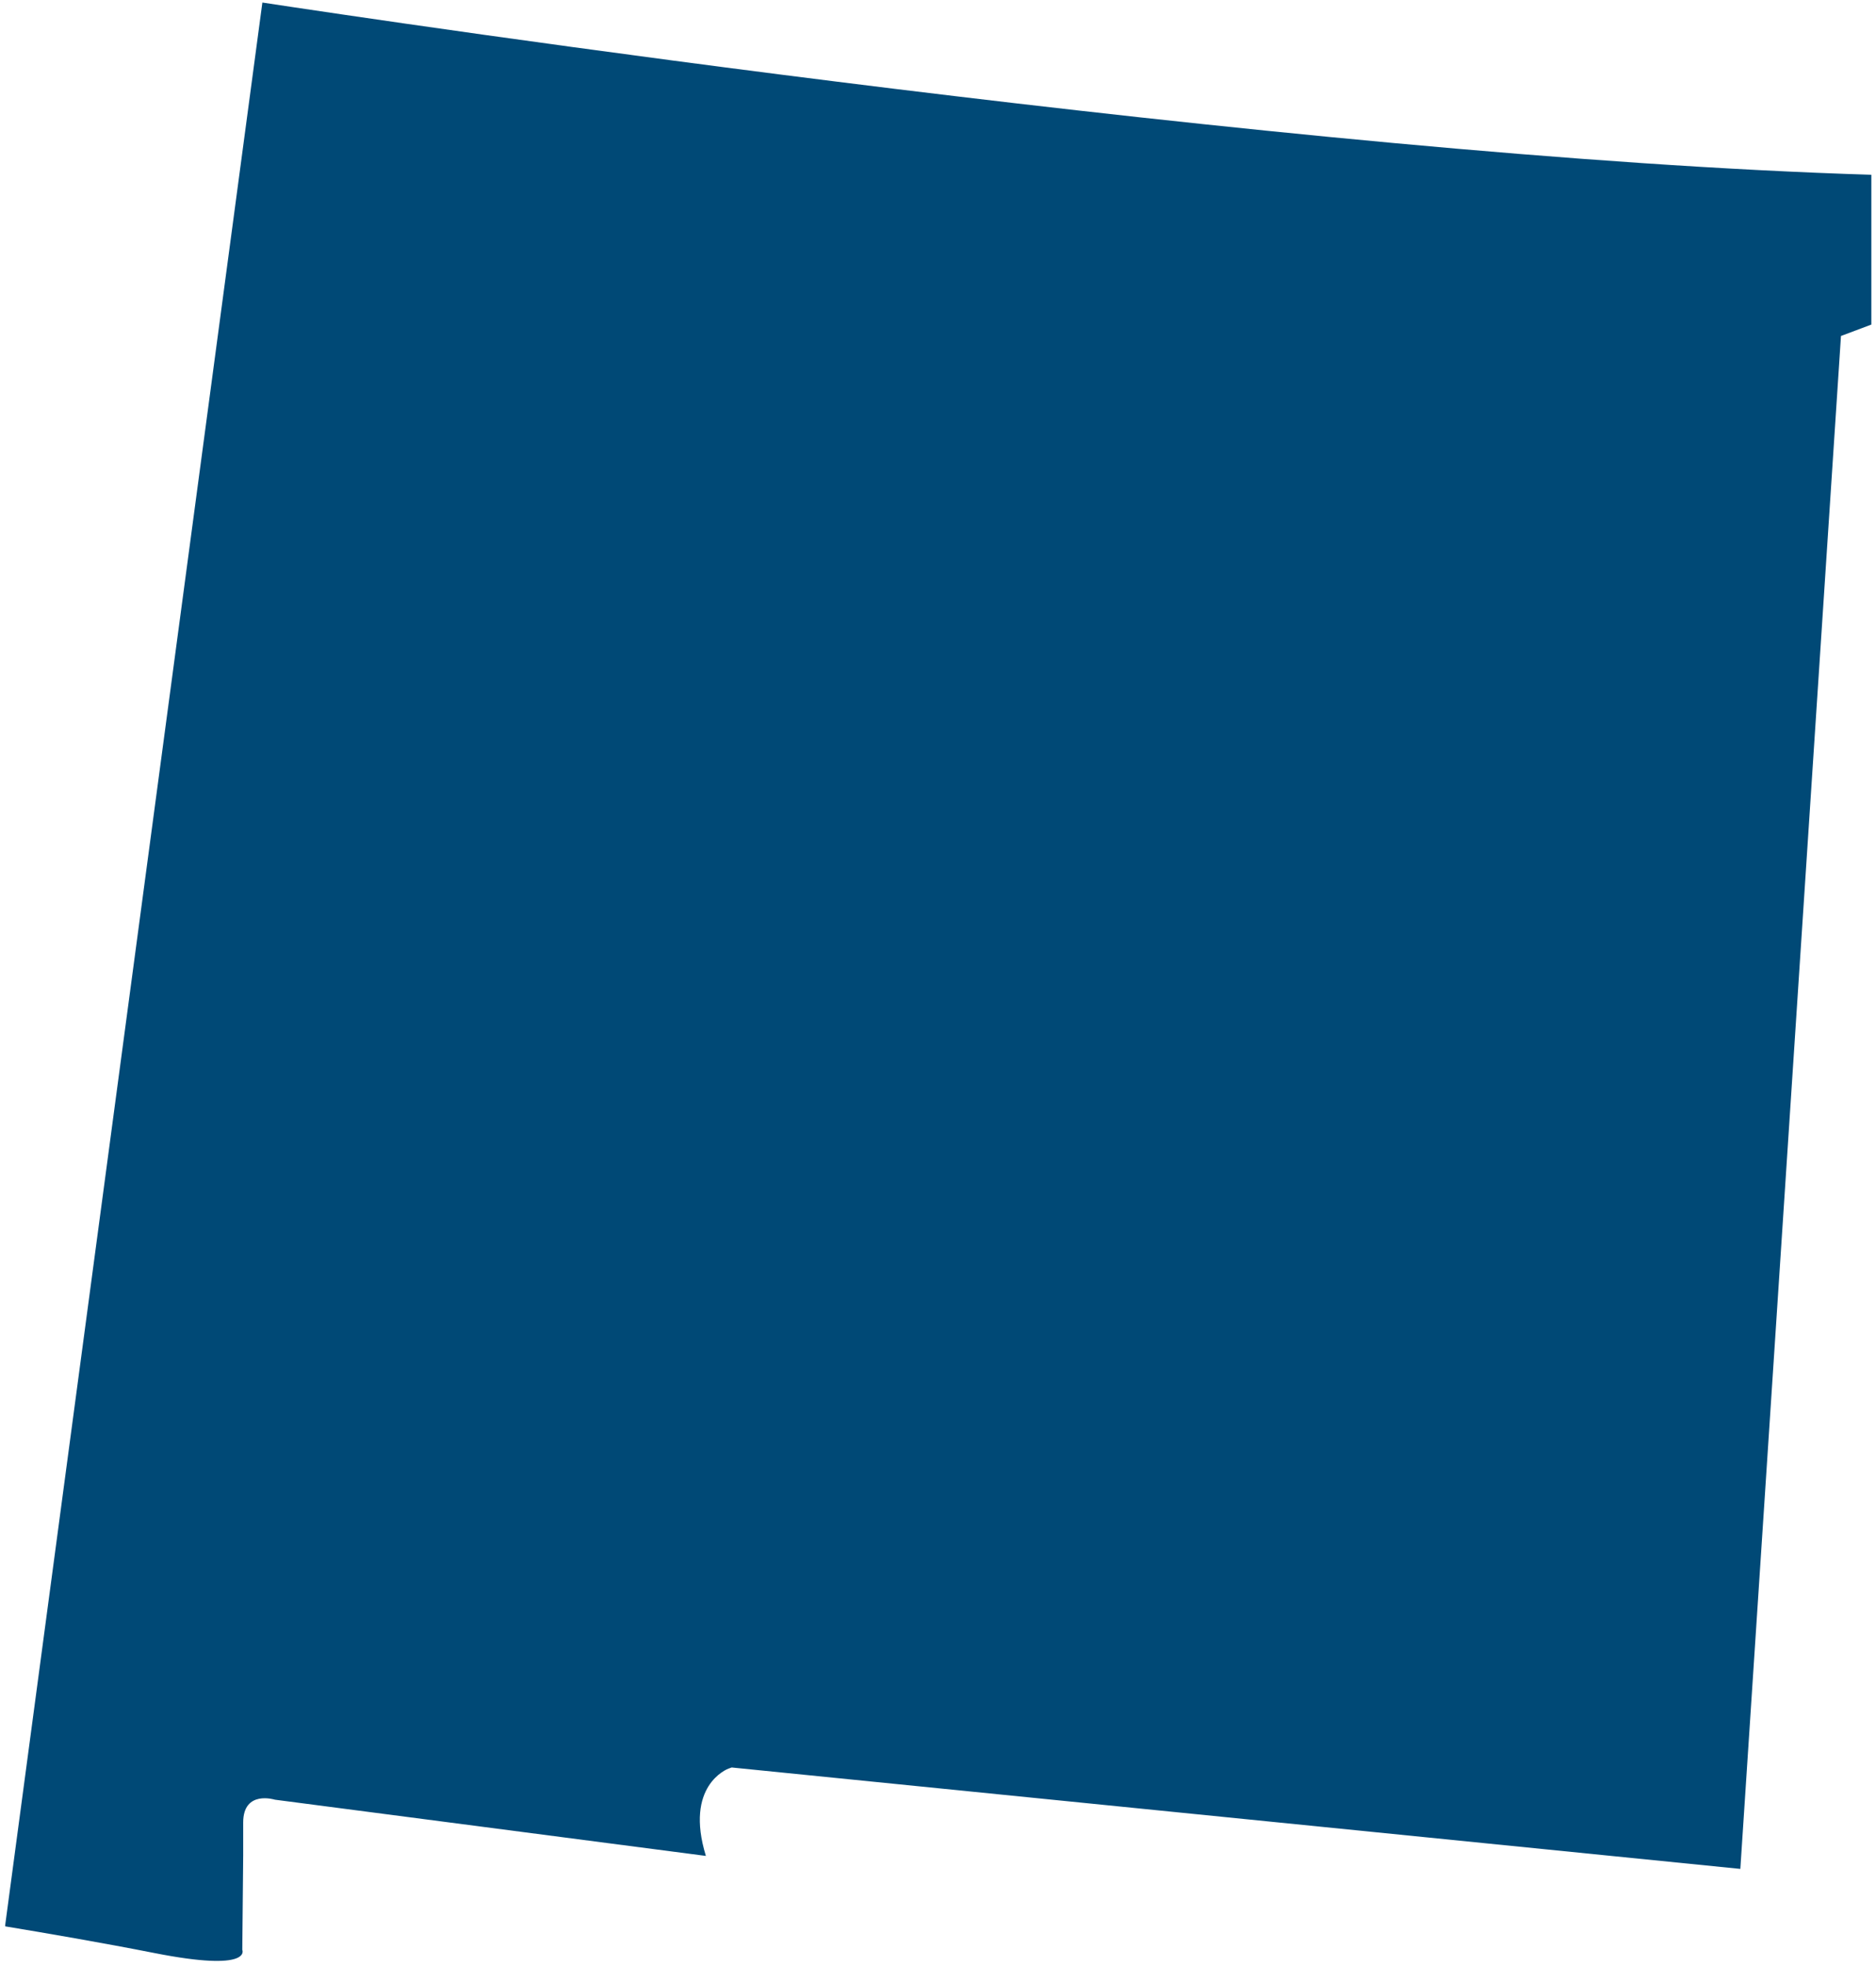
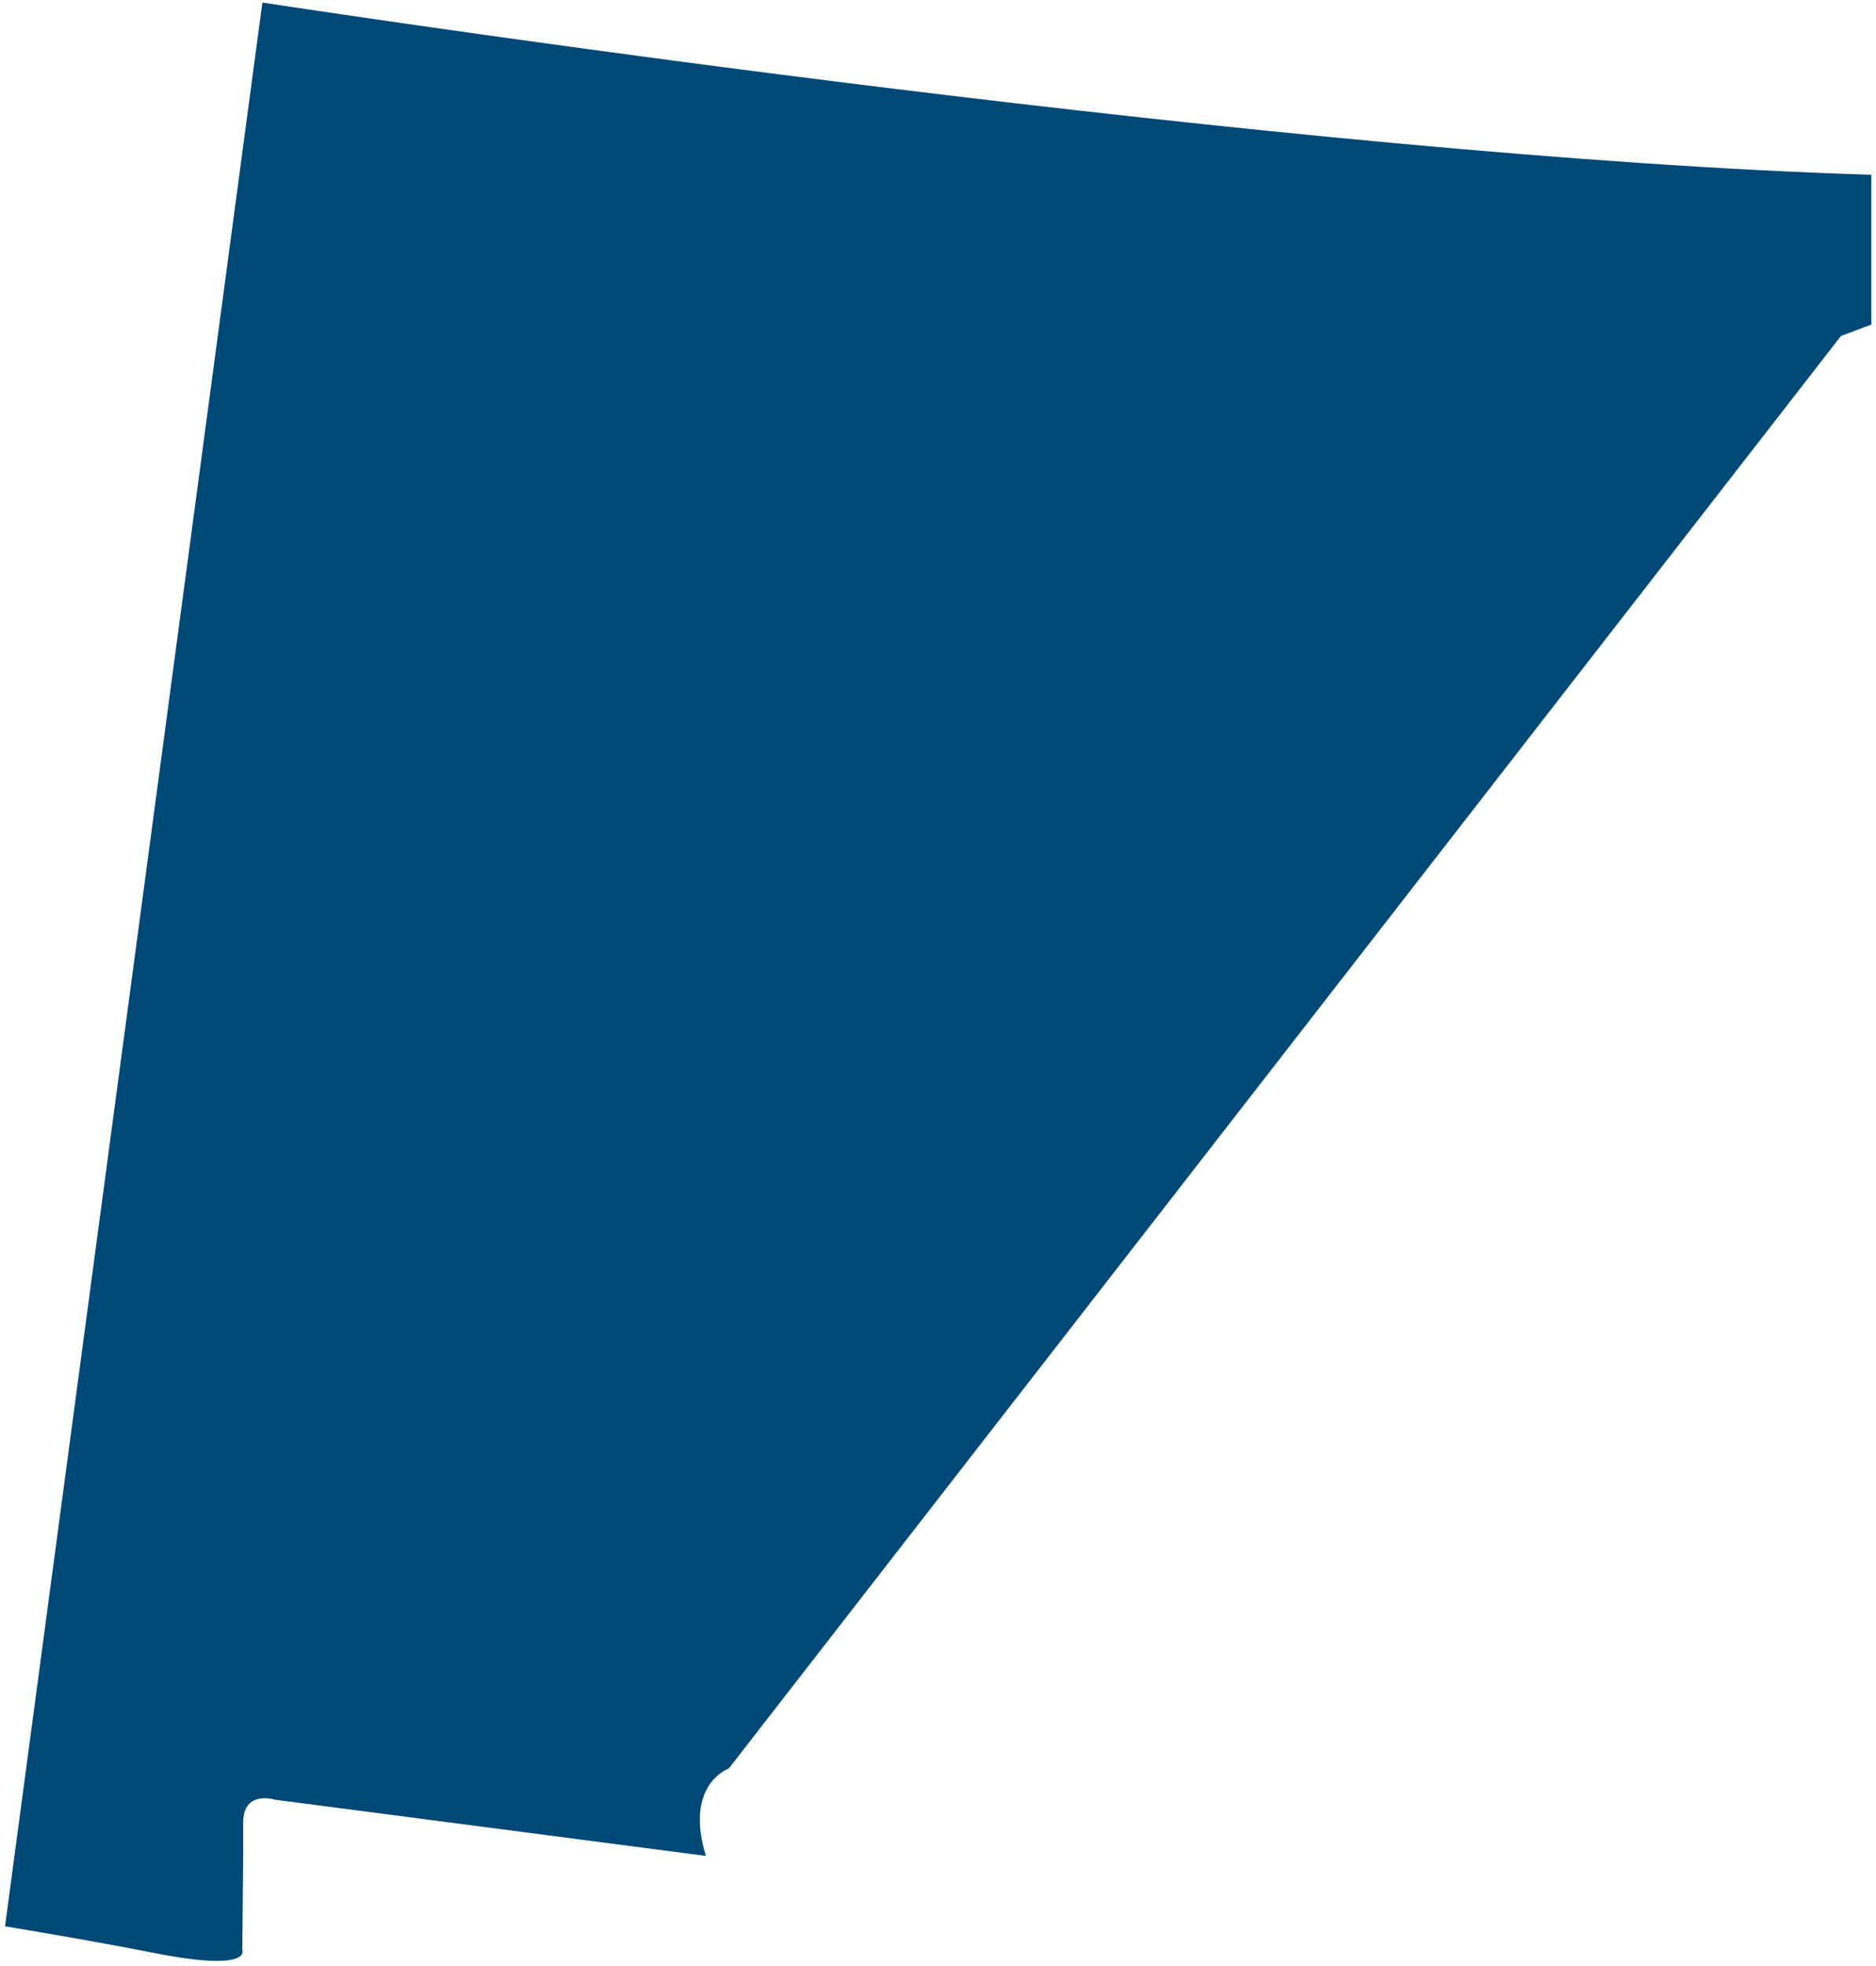
<svg xmlns="http://www.w3.org/2000/svg" width="354" height="371" fill="none">
-   <path d="M137.52 333.73l.54-.2 190.34 19.14L347.39 63.4l5.73-2.15V32.98C243.95 29.64 72.34 3.95 49.51.48L.98 363.27v.24c8.09 1.34 18.65 3.16 28.13 5.03 18.61 3.68 16.61-.6 16.61-.6l.17-17.81v-6.21c0-6.21 5.99-4.31 5.99-4.31l81.32 10.61c-4.06-13.24 3.97-16.37 4.32-16.5v.01z" fill="#004976" />
+   <path d="M137.52 333.73L347.39 63.4l5.73-2.15V32.98C243.95 29.64 72.34 3.95 49.51.48L.98 363.27v.24c8.09 1.34 18.65 3.16 28.13 5.03 18.61 3.68 16.61-.6 16.61-.6l.17-17.81v-6.21c0-6.21 5.99-4.31 5.99-4.31l81.32 10.61c-4.06-13.24 3.97-16.37 4.32-16.5v.01z" fill="#004976" />
</svg>